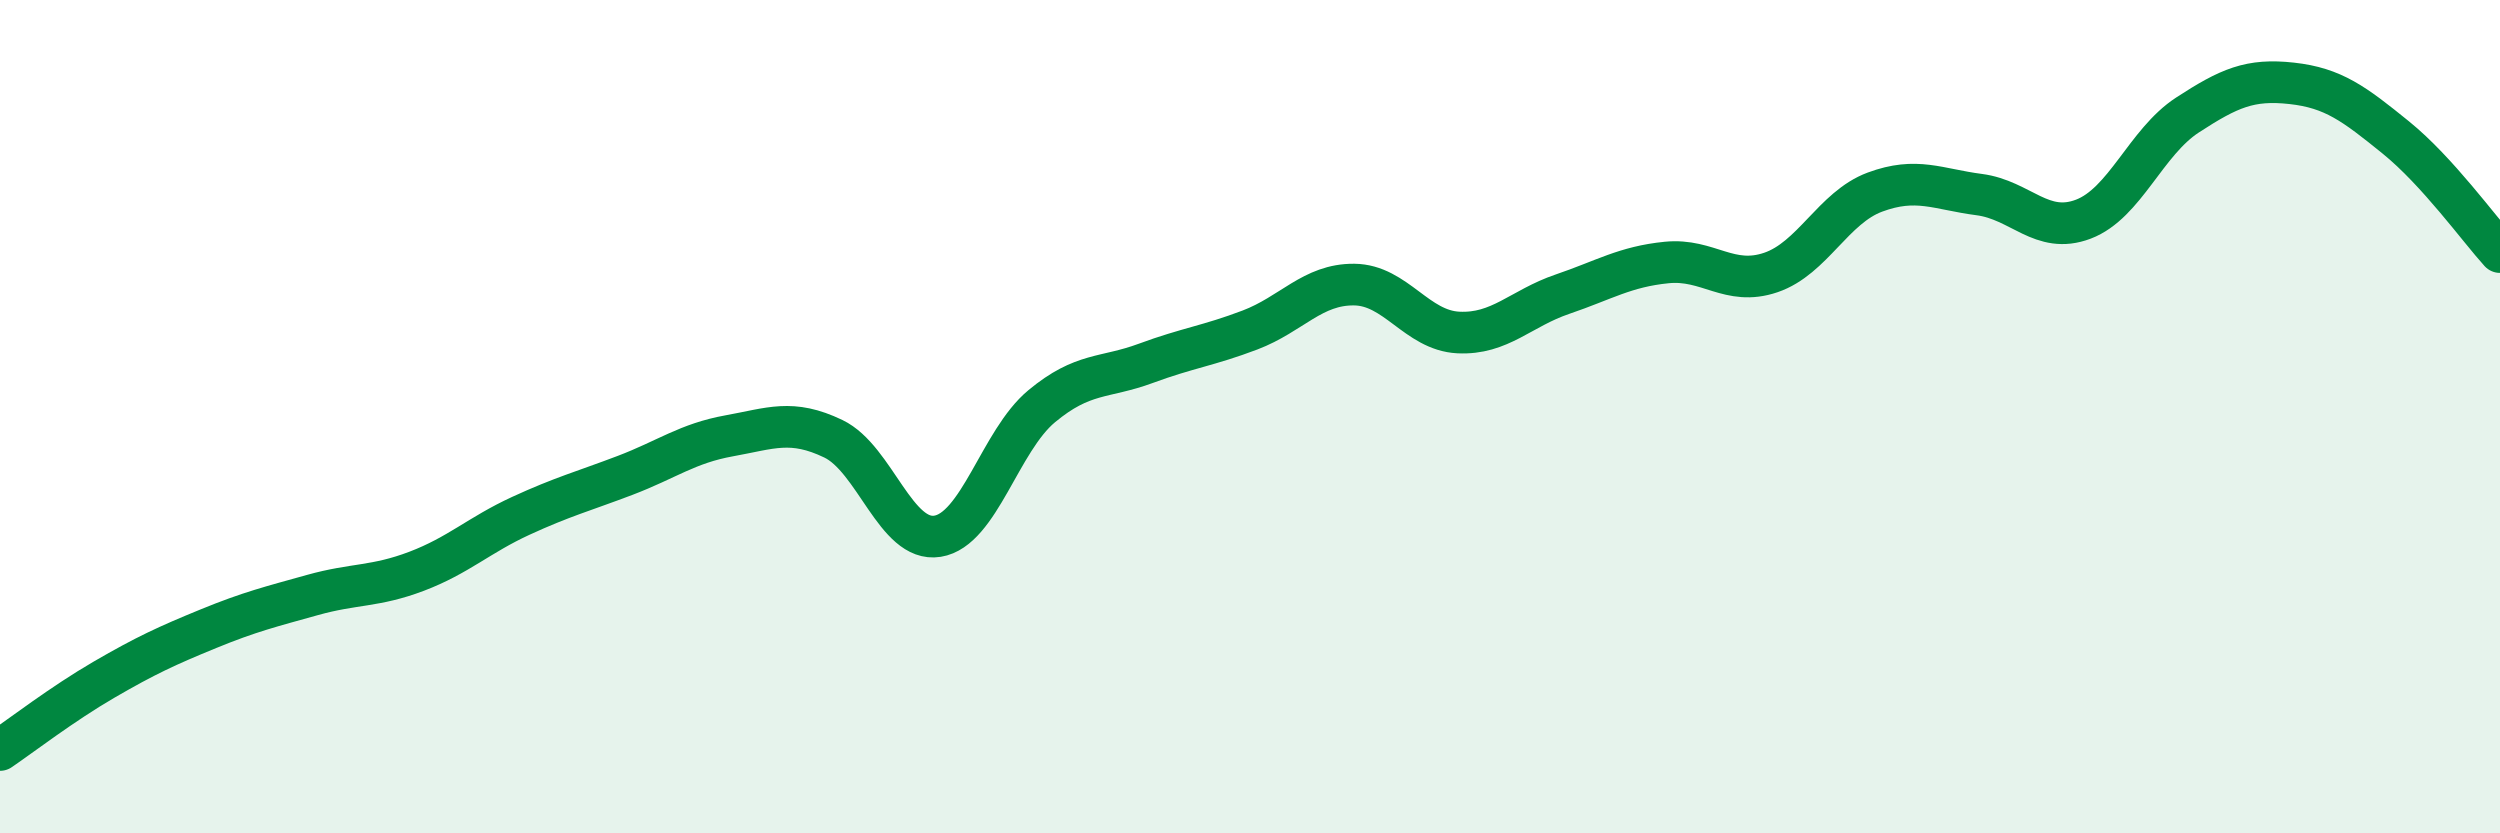
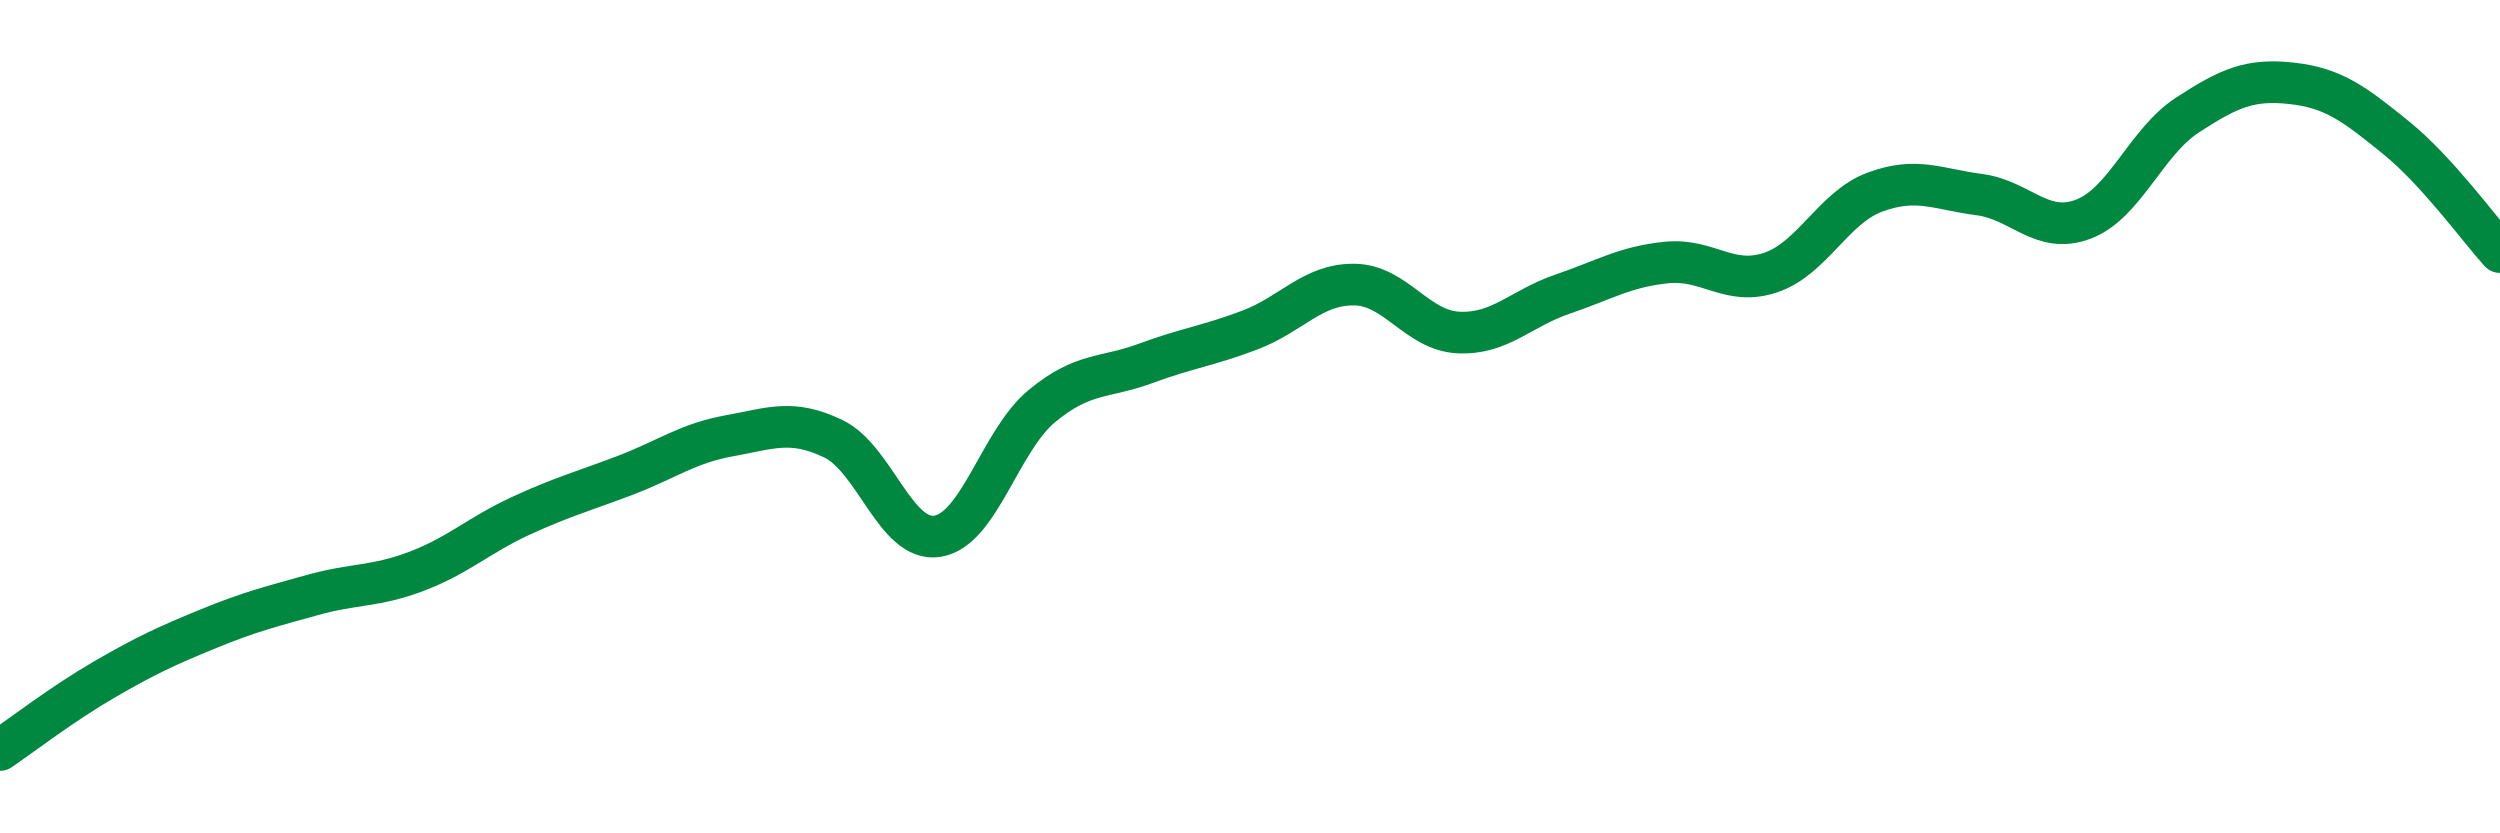
<svg xmlns="http://www.w3.org/2000/svg" width="60" height="20" viewBox="0 0 60 20">
-   <path d="M 0,18 C 0.5,17.66 1.5,16.89 2.5,16.31 C 3.5,15.73 4,15.5 5,15.09 C 6,14.68 6.5,14.56 7.5,14.28 C 8.5,14 9,14.09 10,13.71 C 11,13.33 11.5,12.84 12.5,12.38 C 13.5,11.92 14,11.79 15,11.41 C 16,11.03 16.5,10.64 17.5,10.46 C 18.5,10.28 19,10.05 20,10.53 C 21,11.01 21.5,13.03 22.5,12.87 C 23.5,12.71 24,10.58 25,9.75 C 26,8.92 26.5,9.09 27.5,8.72 C 28.5,8.35 29,8.3 30,7.92 C 31,7.54 31.5,6.82 32.5,6.83 C 33.5,6.84 34,7.93 35,7.98 C 36,8.03 36.5,7.4 37.5,7.06 C 38.5,6.72 39,6.4 40,6.3 C 41,6.2 41.5,6.88 42.5,6.54 C 43.5,6.2 44,4.98 45,4.61 C 46,4.24 46.5,4.54 47.5,4.67 C 48.5,4.8 49,5.64 50,5.26 C 51,4.88 51.5,3.41 52.5,2.76 C 53.5,2.11 54,1.89 55,2 C 56,2.11 56.5,2.49 57.5,3.3 C 58.5,4.11 59.5,5.5 60,6.05L60 20L0 20Z" fill="#008740" opacity="0.1" stroke-linecap="round" stroke-linejoin="round" />
  <path d="M 0,18 C 0.5,17.66 1.5,16.89 2.5,16.31 C 3.5,15.73 4,15.5 5,15.09 C 6,14.68 6.5,14.56 7.5,14.28 C 8.5,14 9,14.09 10,13.71 C 11,13.33 11.5,12.84 12.5,12.38 C 13.5,11.92 14,11.79 15,11.41 C 16,11.03 16.5,10.64 17.5,10.46 C 18.5,10.28 19,10.05 20,10.53 C 21,11.01 21.5,13.03 22.5,12.87 C 23.5,12.71 24,10.58 25,9.75 C 26,8.92 26.5,9.09 27.5,8.72 C 28.5,8.35 29,8.3 30,7.92 C 31,7.54 31.5,6.82 32.5,6.83 C 33.5,6.84 34,7.93 35,7.98 C 36,8.03 36.5,7.4 37.5,7.06 C 38.5,6.72 39,6.4 40,6.3 C 41,6.2 41.5,6.88 42.5,6.54 C 43.5,6.2 44,4.98 45,4.61 C 46,4.24 46.5,4.54 47.5,4.67 C 48.5,4.8 49,5.64 50,5.26 C 51,4.88 51.5,3.41 52.5,2.76 C 53.5,2.11 54,1.89 55,2 C 56,2.11 56.5,2.49 57.5,3.3 C 58.5,4.11 59.5,5.5 60,6.05" stroke="#008740" stroke-width="1" fill="none" stroke-linecap="round" stroke-linejoin="round" />
</svg>